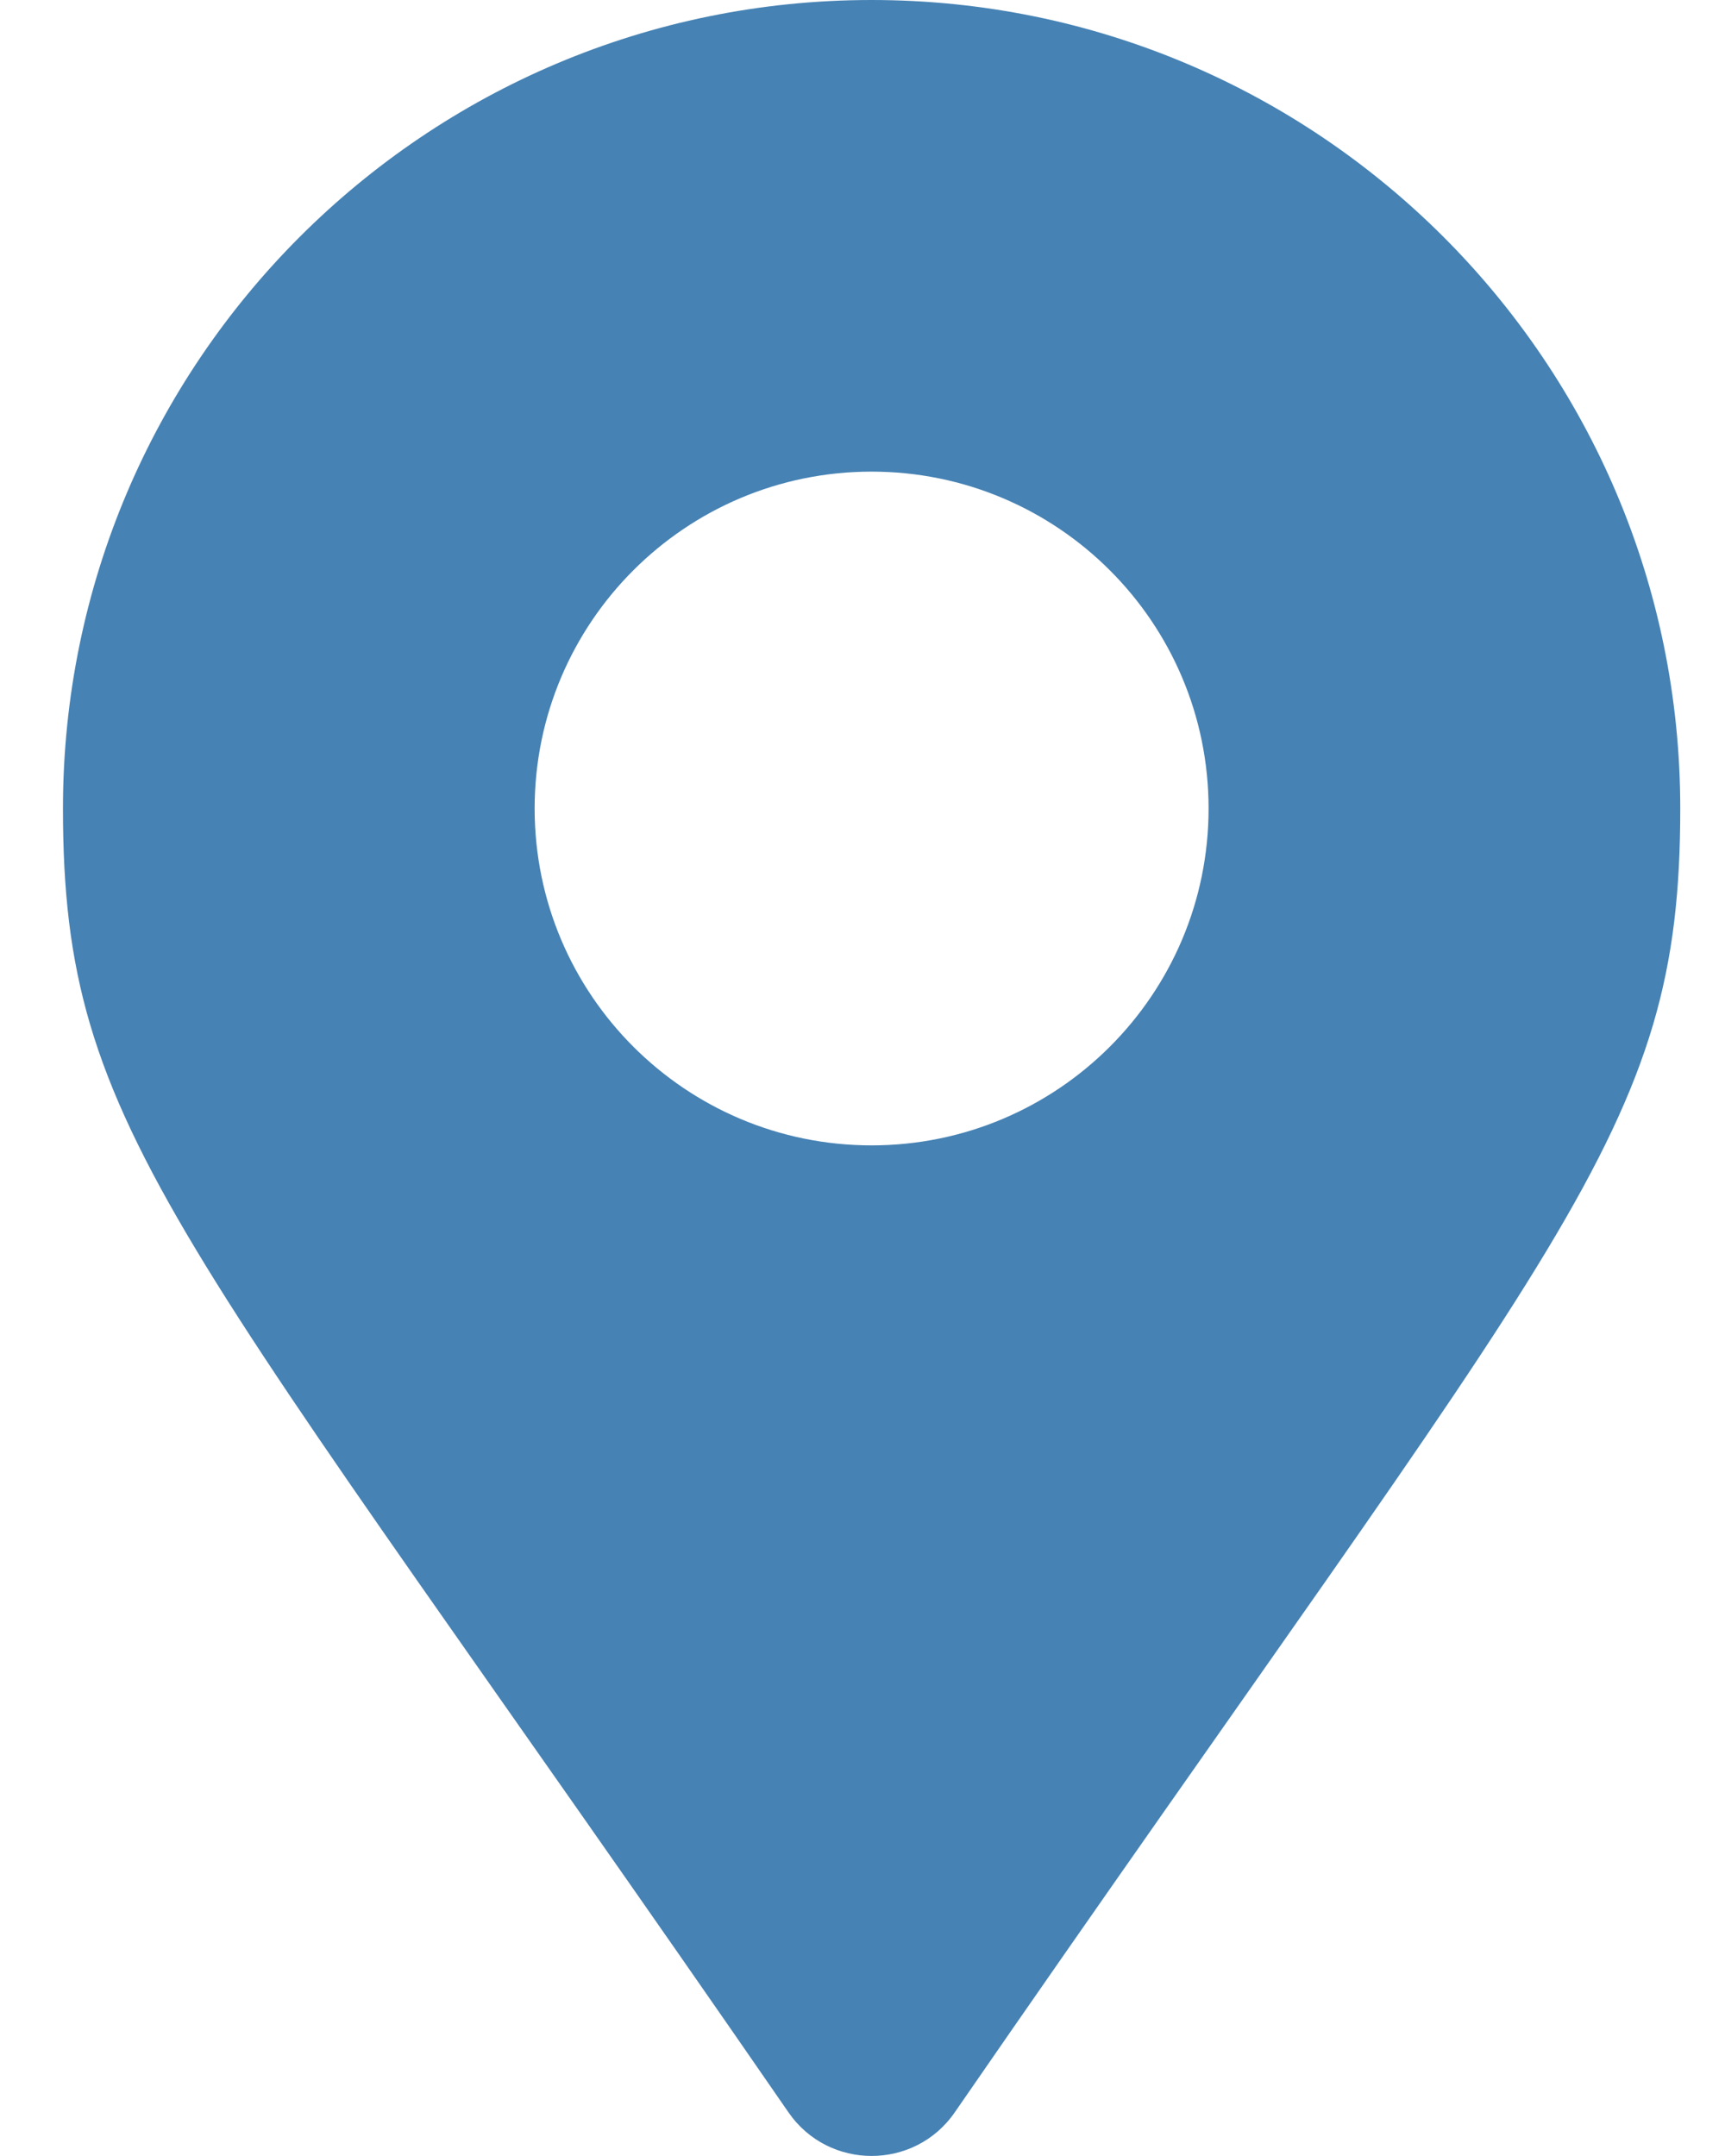
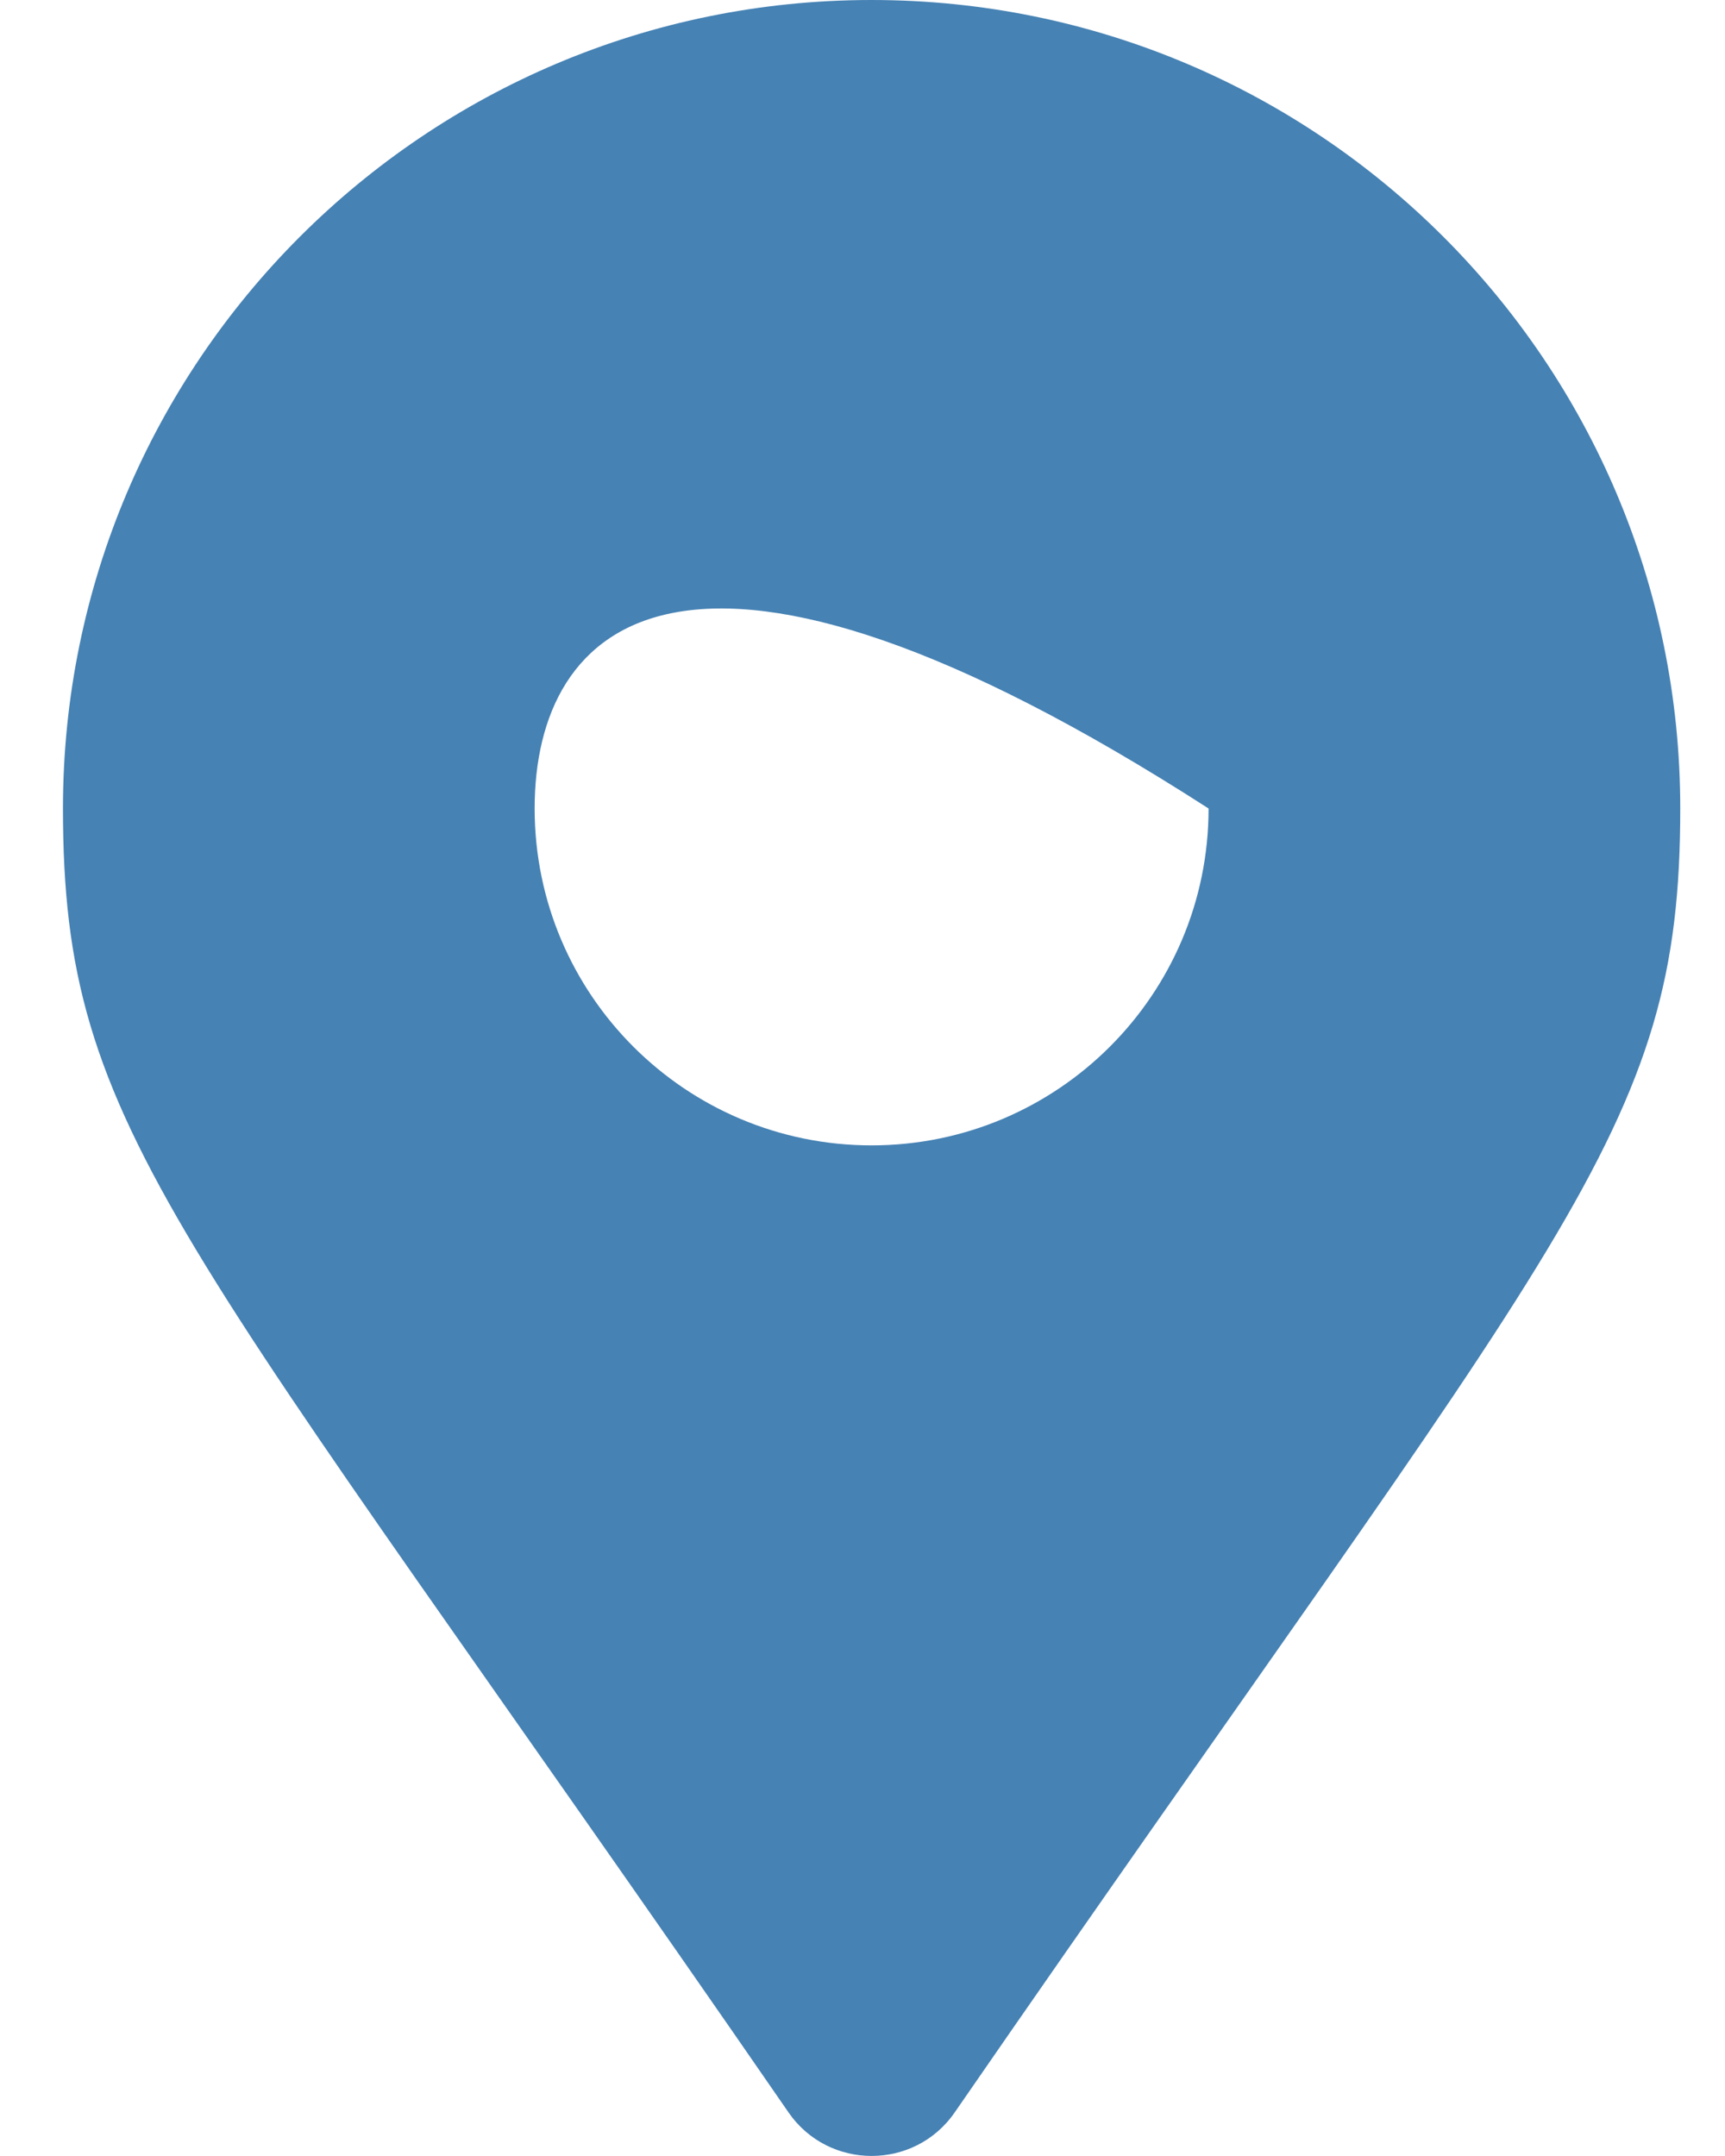
<svg xmlns="http://www.w3.org/2000/svg" width="16" height="20" viewBox="0 0 16 20" fill="none">
-   <path d="M7.314 19.596C1.638 11.368 0.584 10.524 0.584 7.5C0.584 3.358 3.942 0 8.084 0C12.227 0 15.585 3.358 15.585 7.5C15.585 10.524 14.531 11.368 8.855 19.596C8.483 20.134 7.686 20.134 7.314 19.596ZM8.084 10.625C9.81 10.625 11.21 9.226 11.21 7.5C11.21 5.774 9.81 4.375 8.084 4.375C6.359 4.375 4.959 5.774 4.959 7.5C4.959 9.226 6.359 10.625 8.084 10.625Z" fill="#4682B4" />
+   <path d="M7.314 19.596C1.638 11.368 0.584 10.524 0.584 7.5C0.584 3.358 3.942 0 8.084 0C12.227 0 15.585 3.358 15.585 7.5C15.585 10.524 14.531 11.368 8.855 19.596C8.483 20.134 7.686 20.134 7.314 19.596ZM8.084 10.625C9.81 10.625 11.21 9.226 11.21 7.5C6.359 4.375 4.959 5.774 4.959 7.5C4.959 9.226 6.359 10.625 8.084 10.625Z" fill="#4682B4" />
</svg>